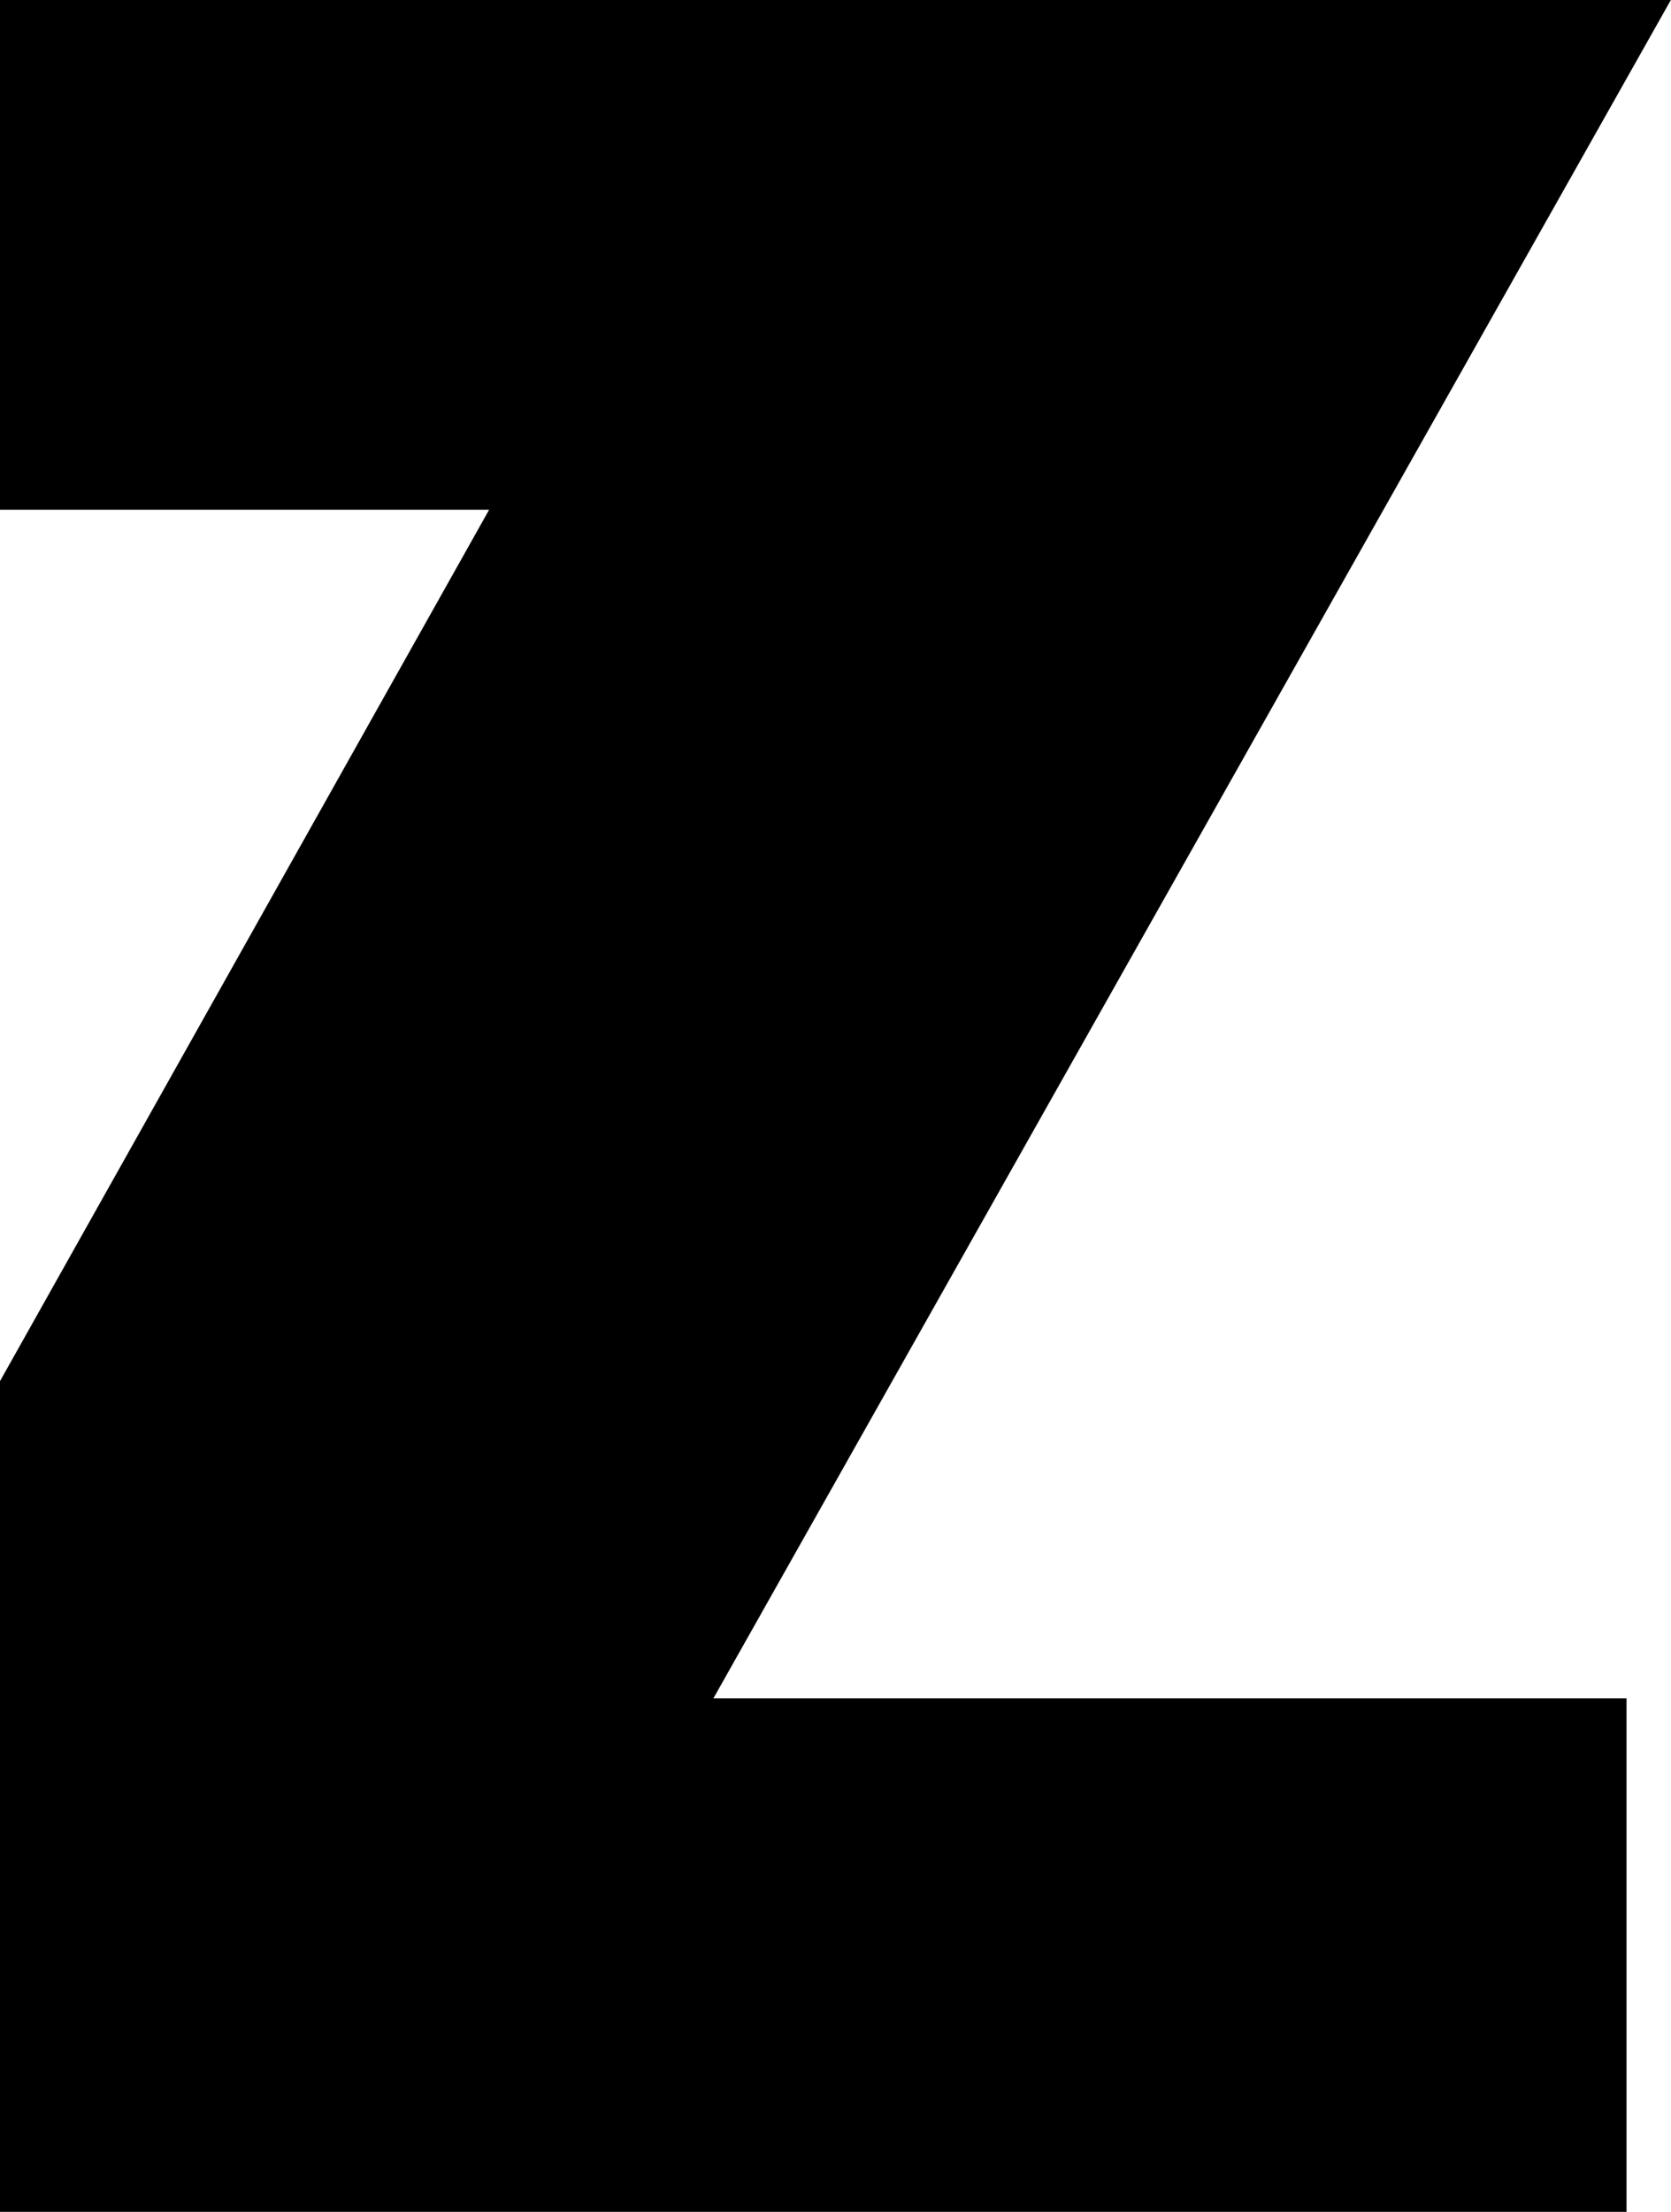
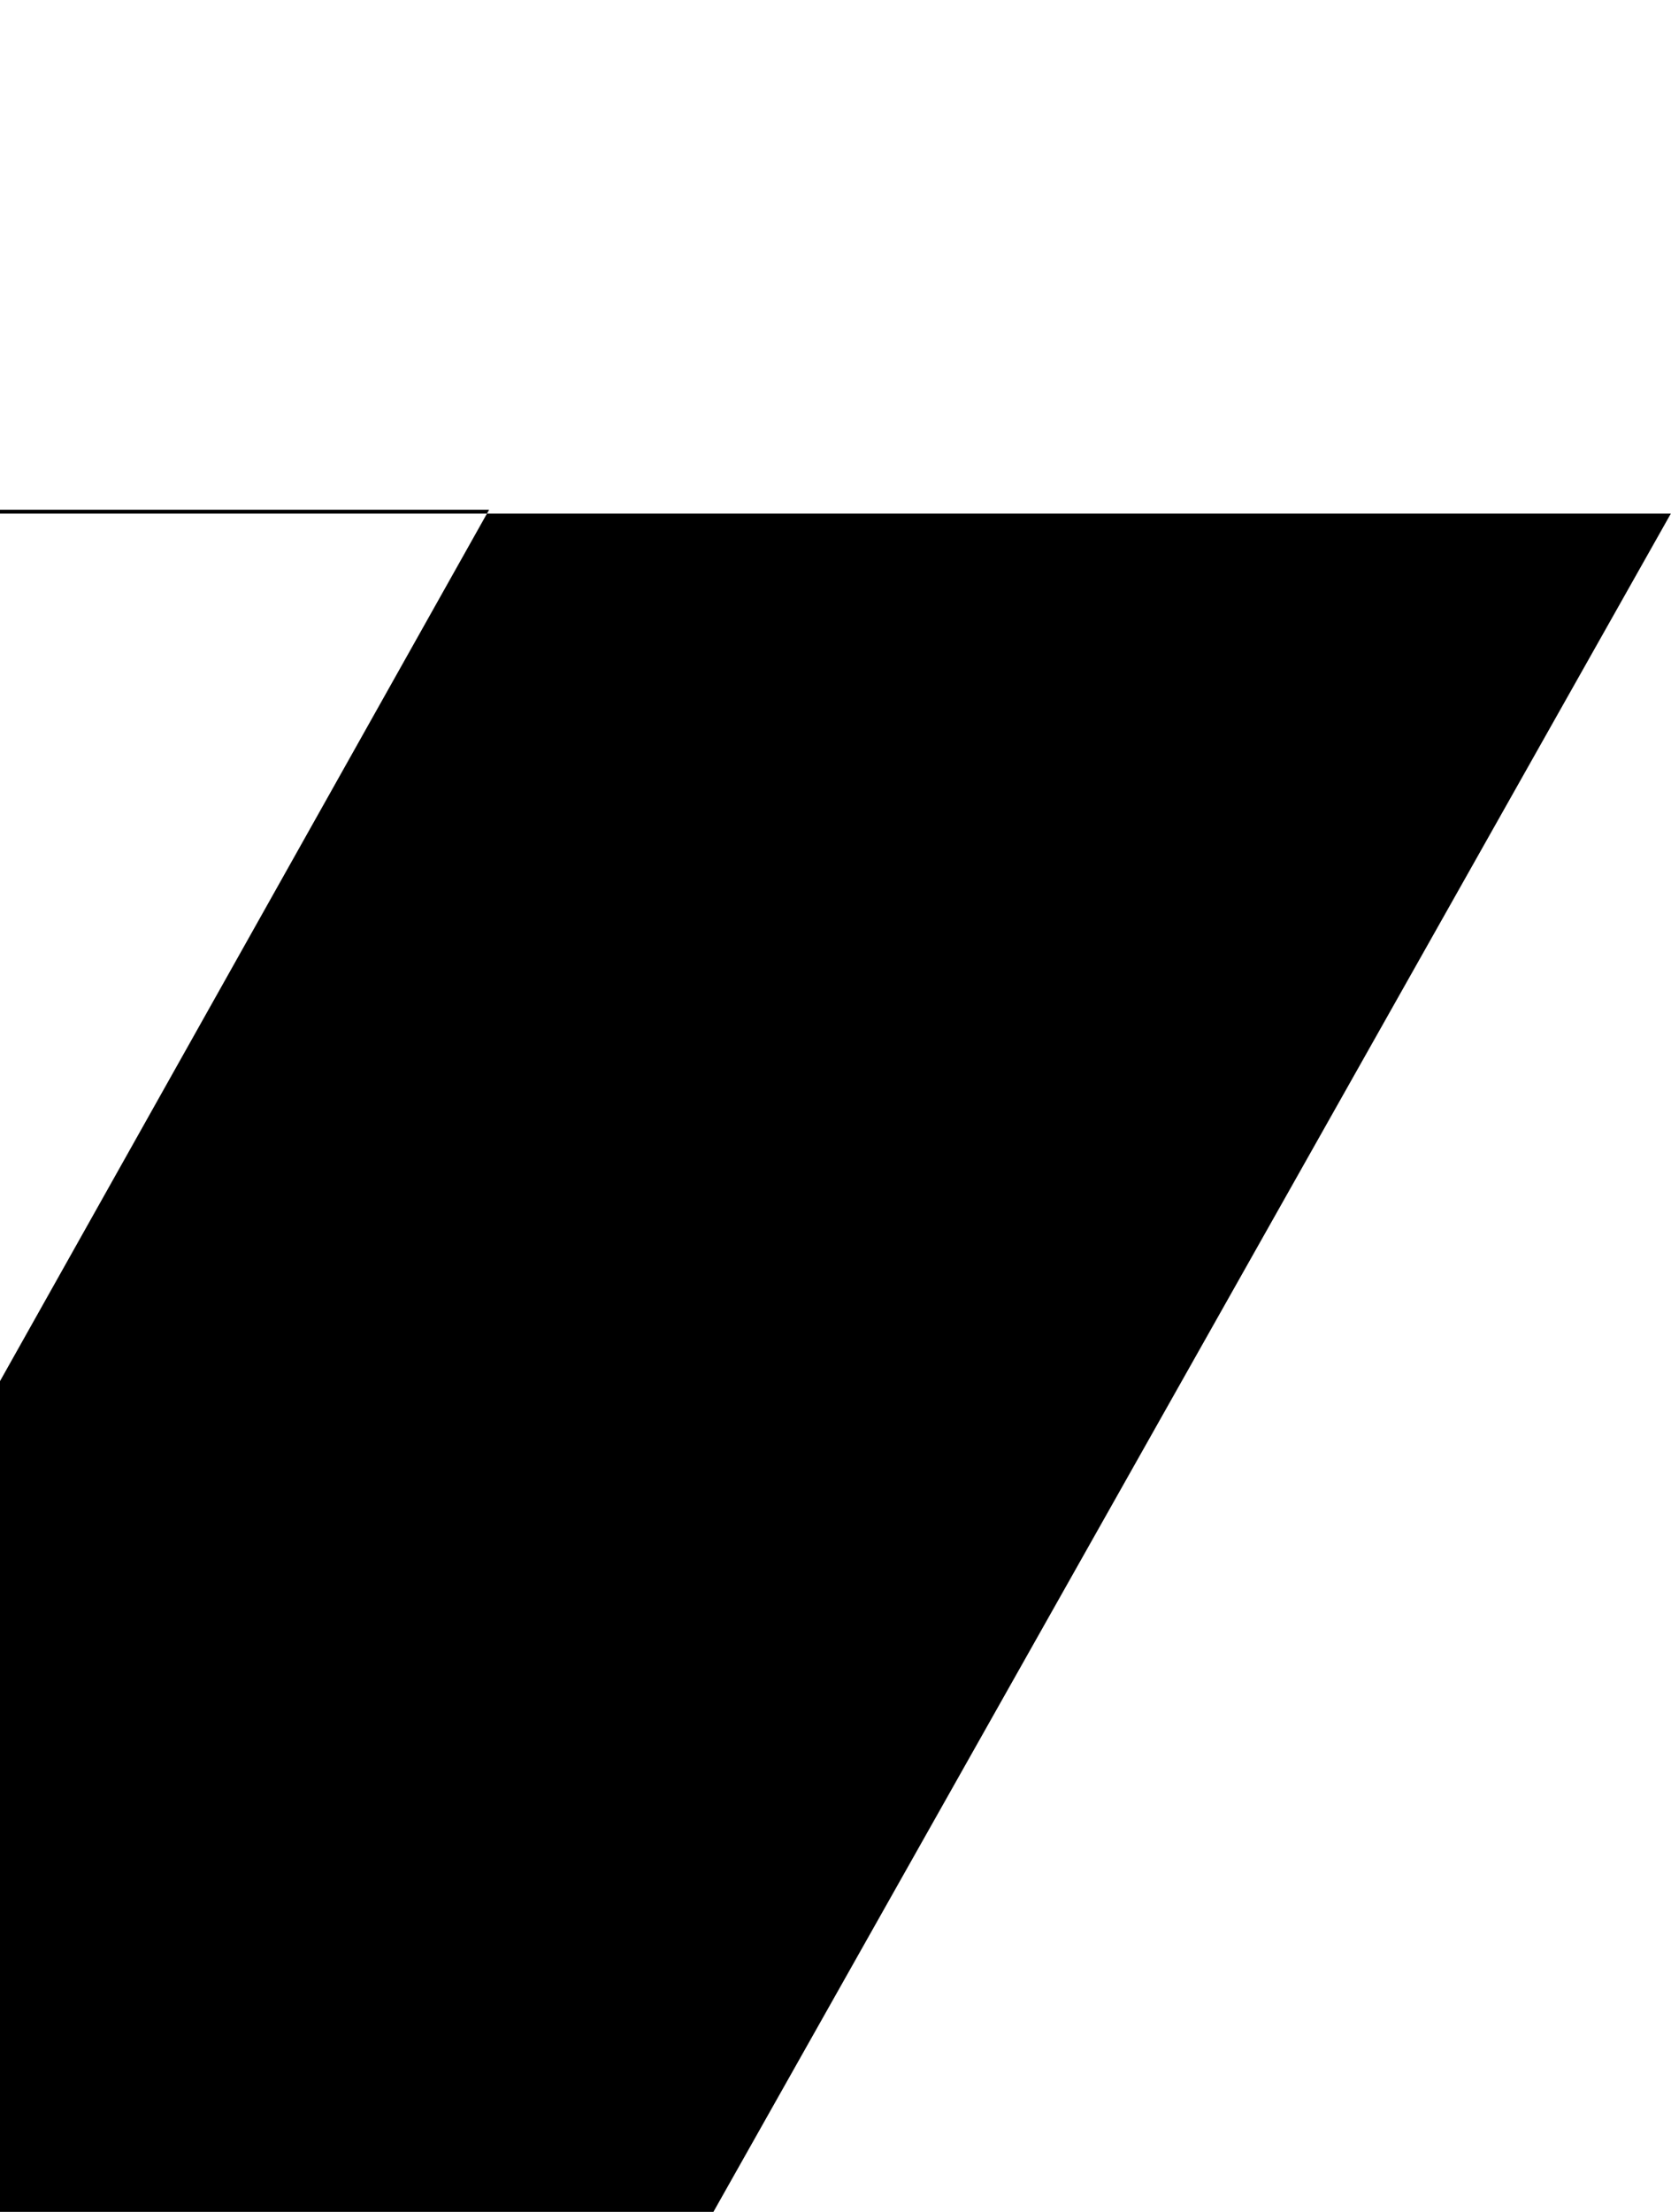
<svg xmlns="http://www.w3.org/2000/svg" version="1.2" viewBox="0 0 1180 1561" width="1180" height="1561">
  <title>logo (3)-svg</title>
  <style>
		.s0 { fill: #000000 } 
	</style>
-   <path id="Layer" class="s0" d="m0 0v359.7h345.4l-345.4 614.9v586.2h1148.6v-362.4h-644.8l676.1-1198.4h-1179.9z" />
+   <path id="Layer" class="s0" d="m0 0v359.7h345.4l-345.4 614.9v586.2h1148.6h-644.8l676.1-1198.4h-1179.9z" />
</svg>